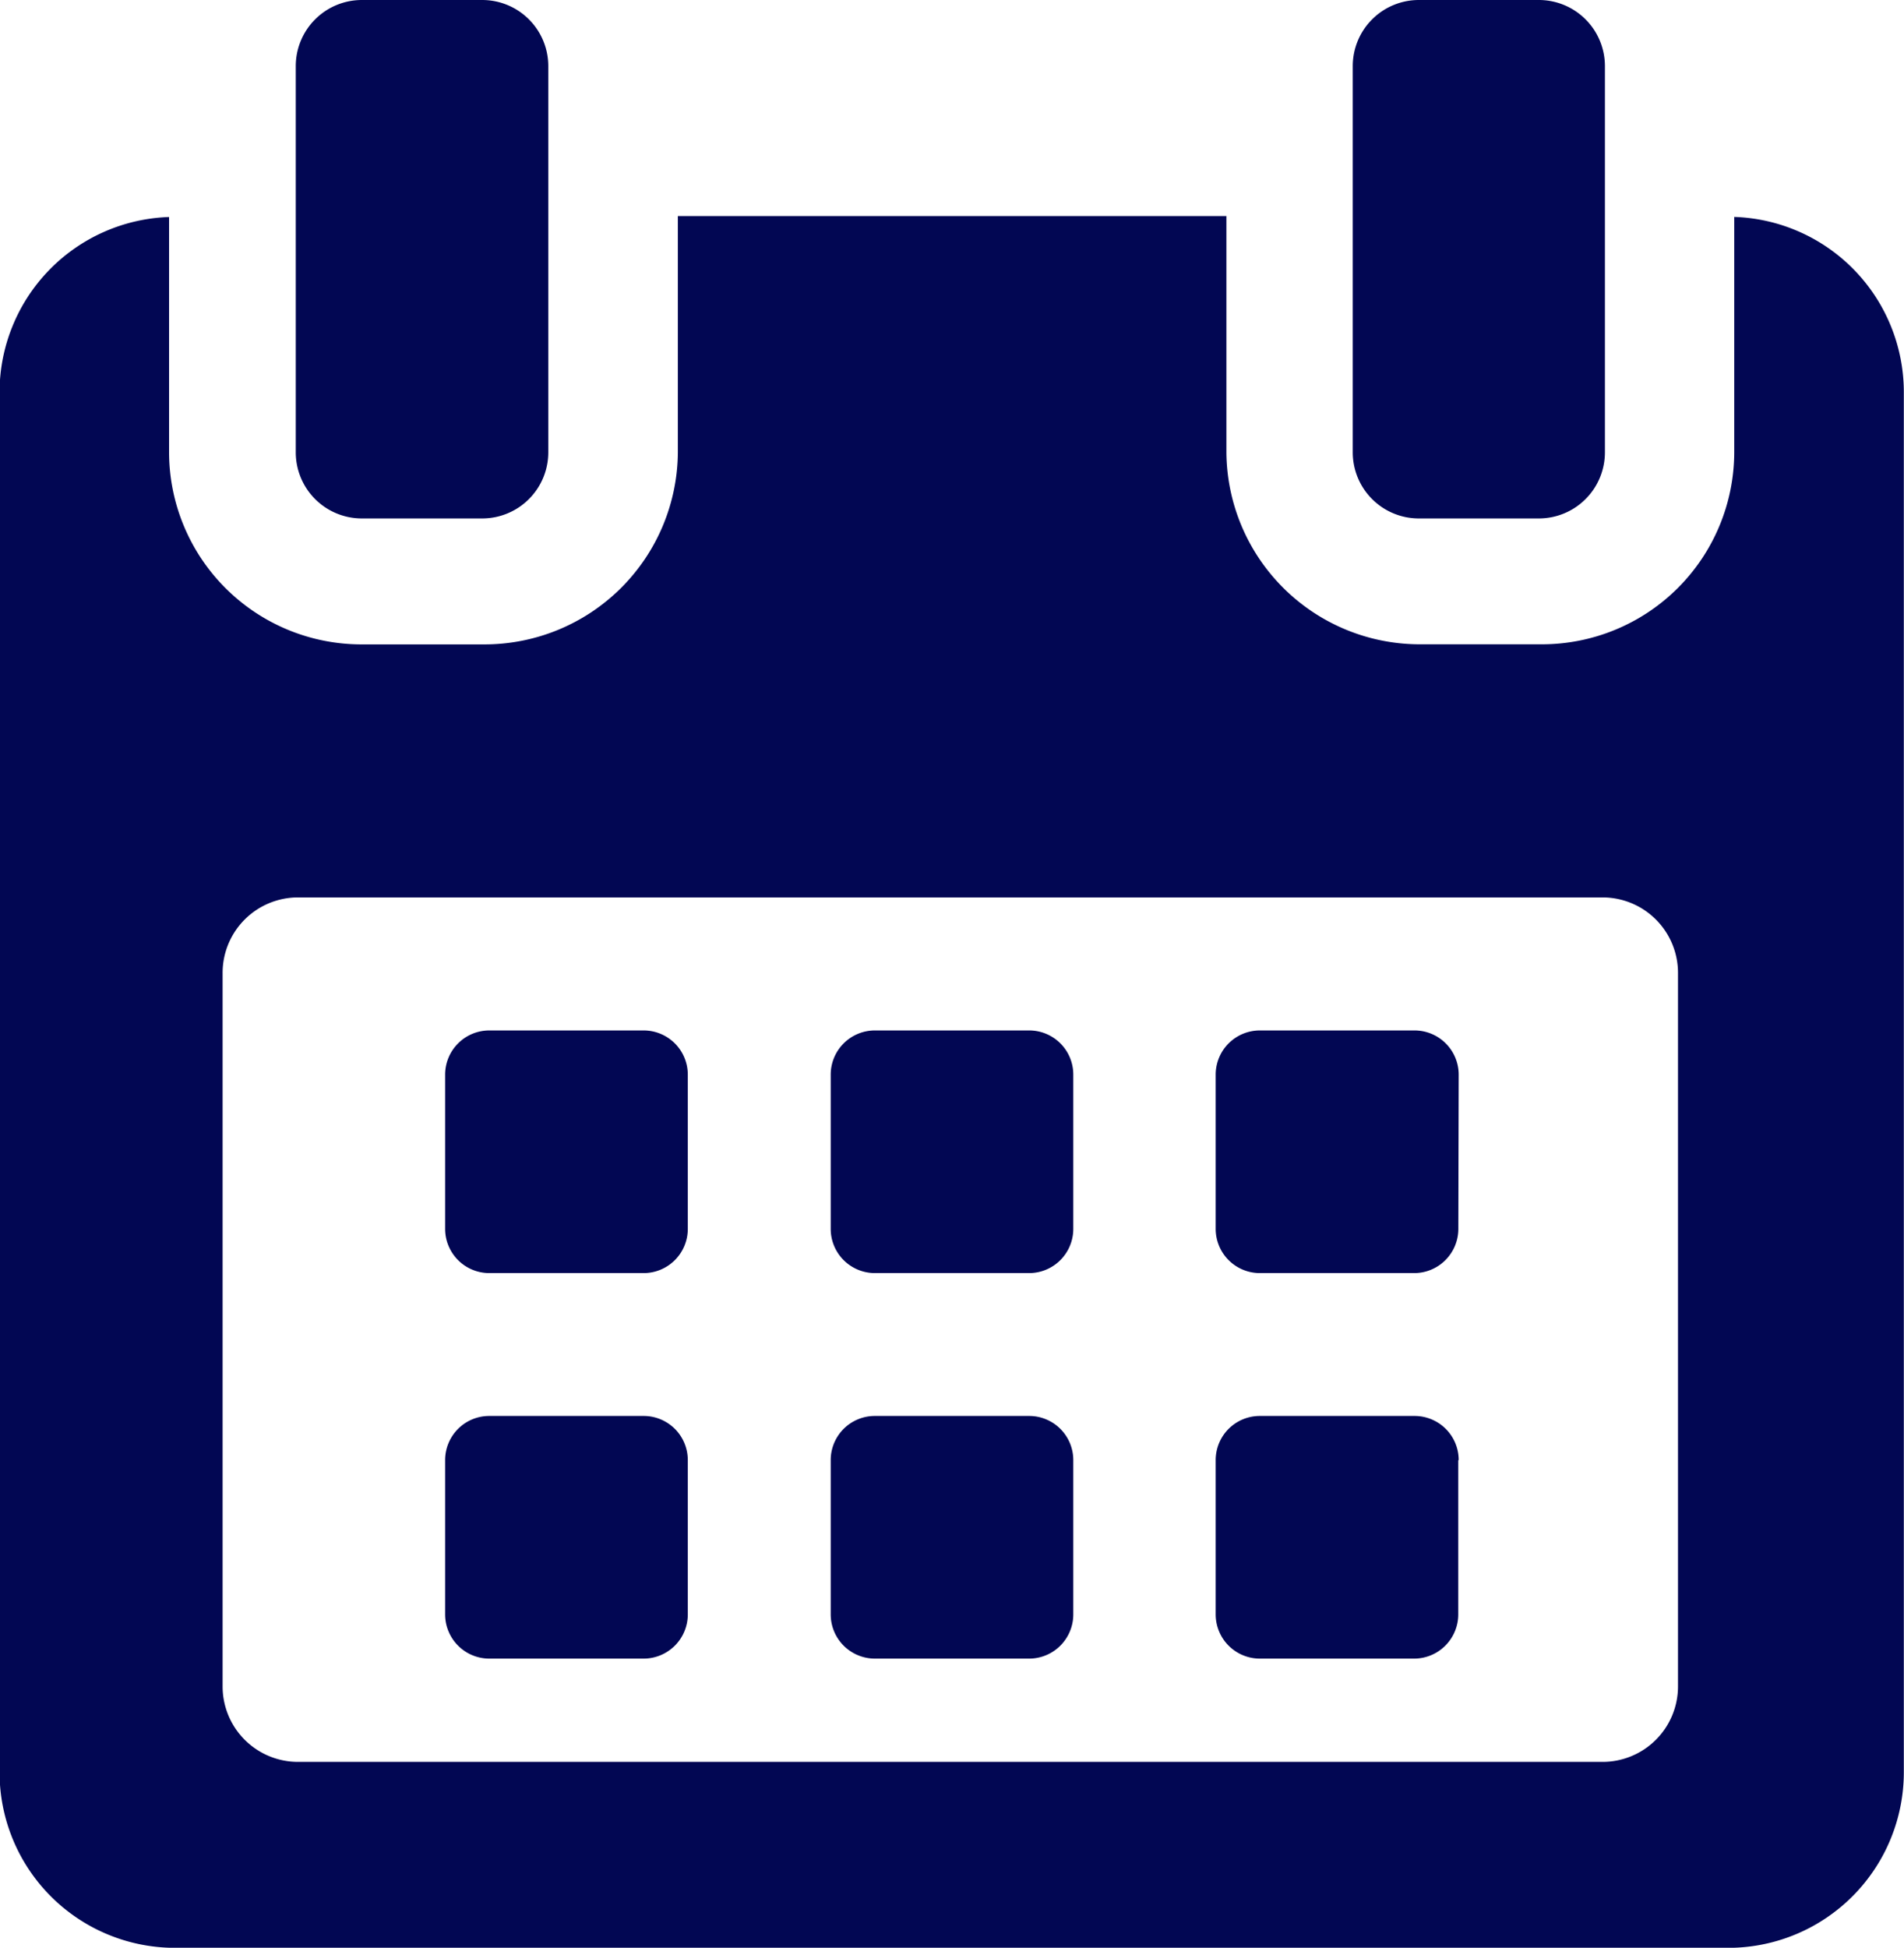
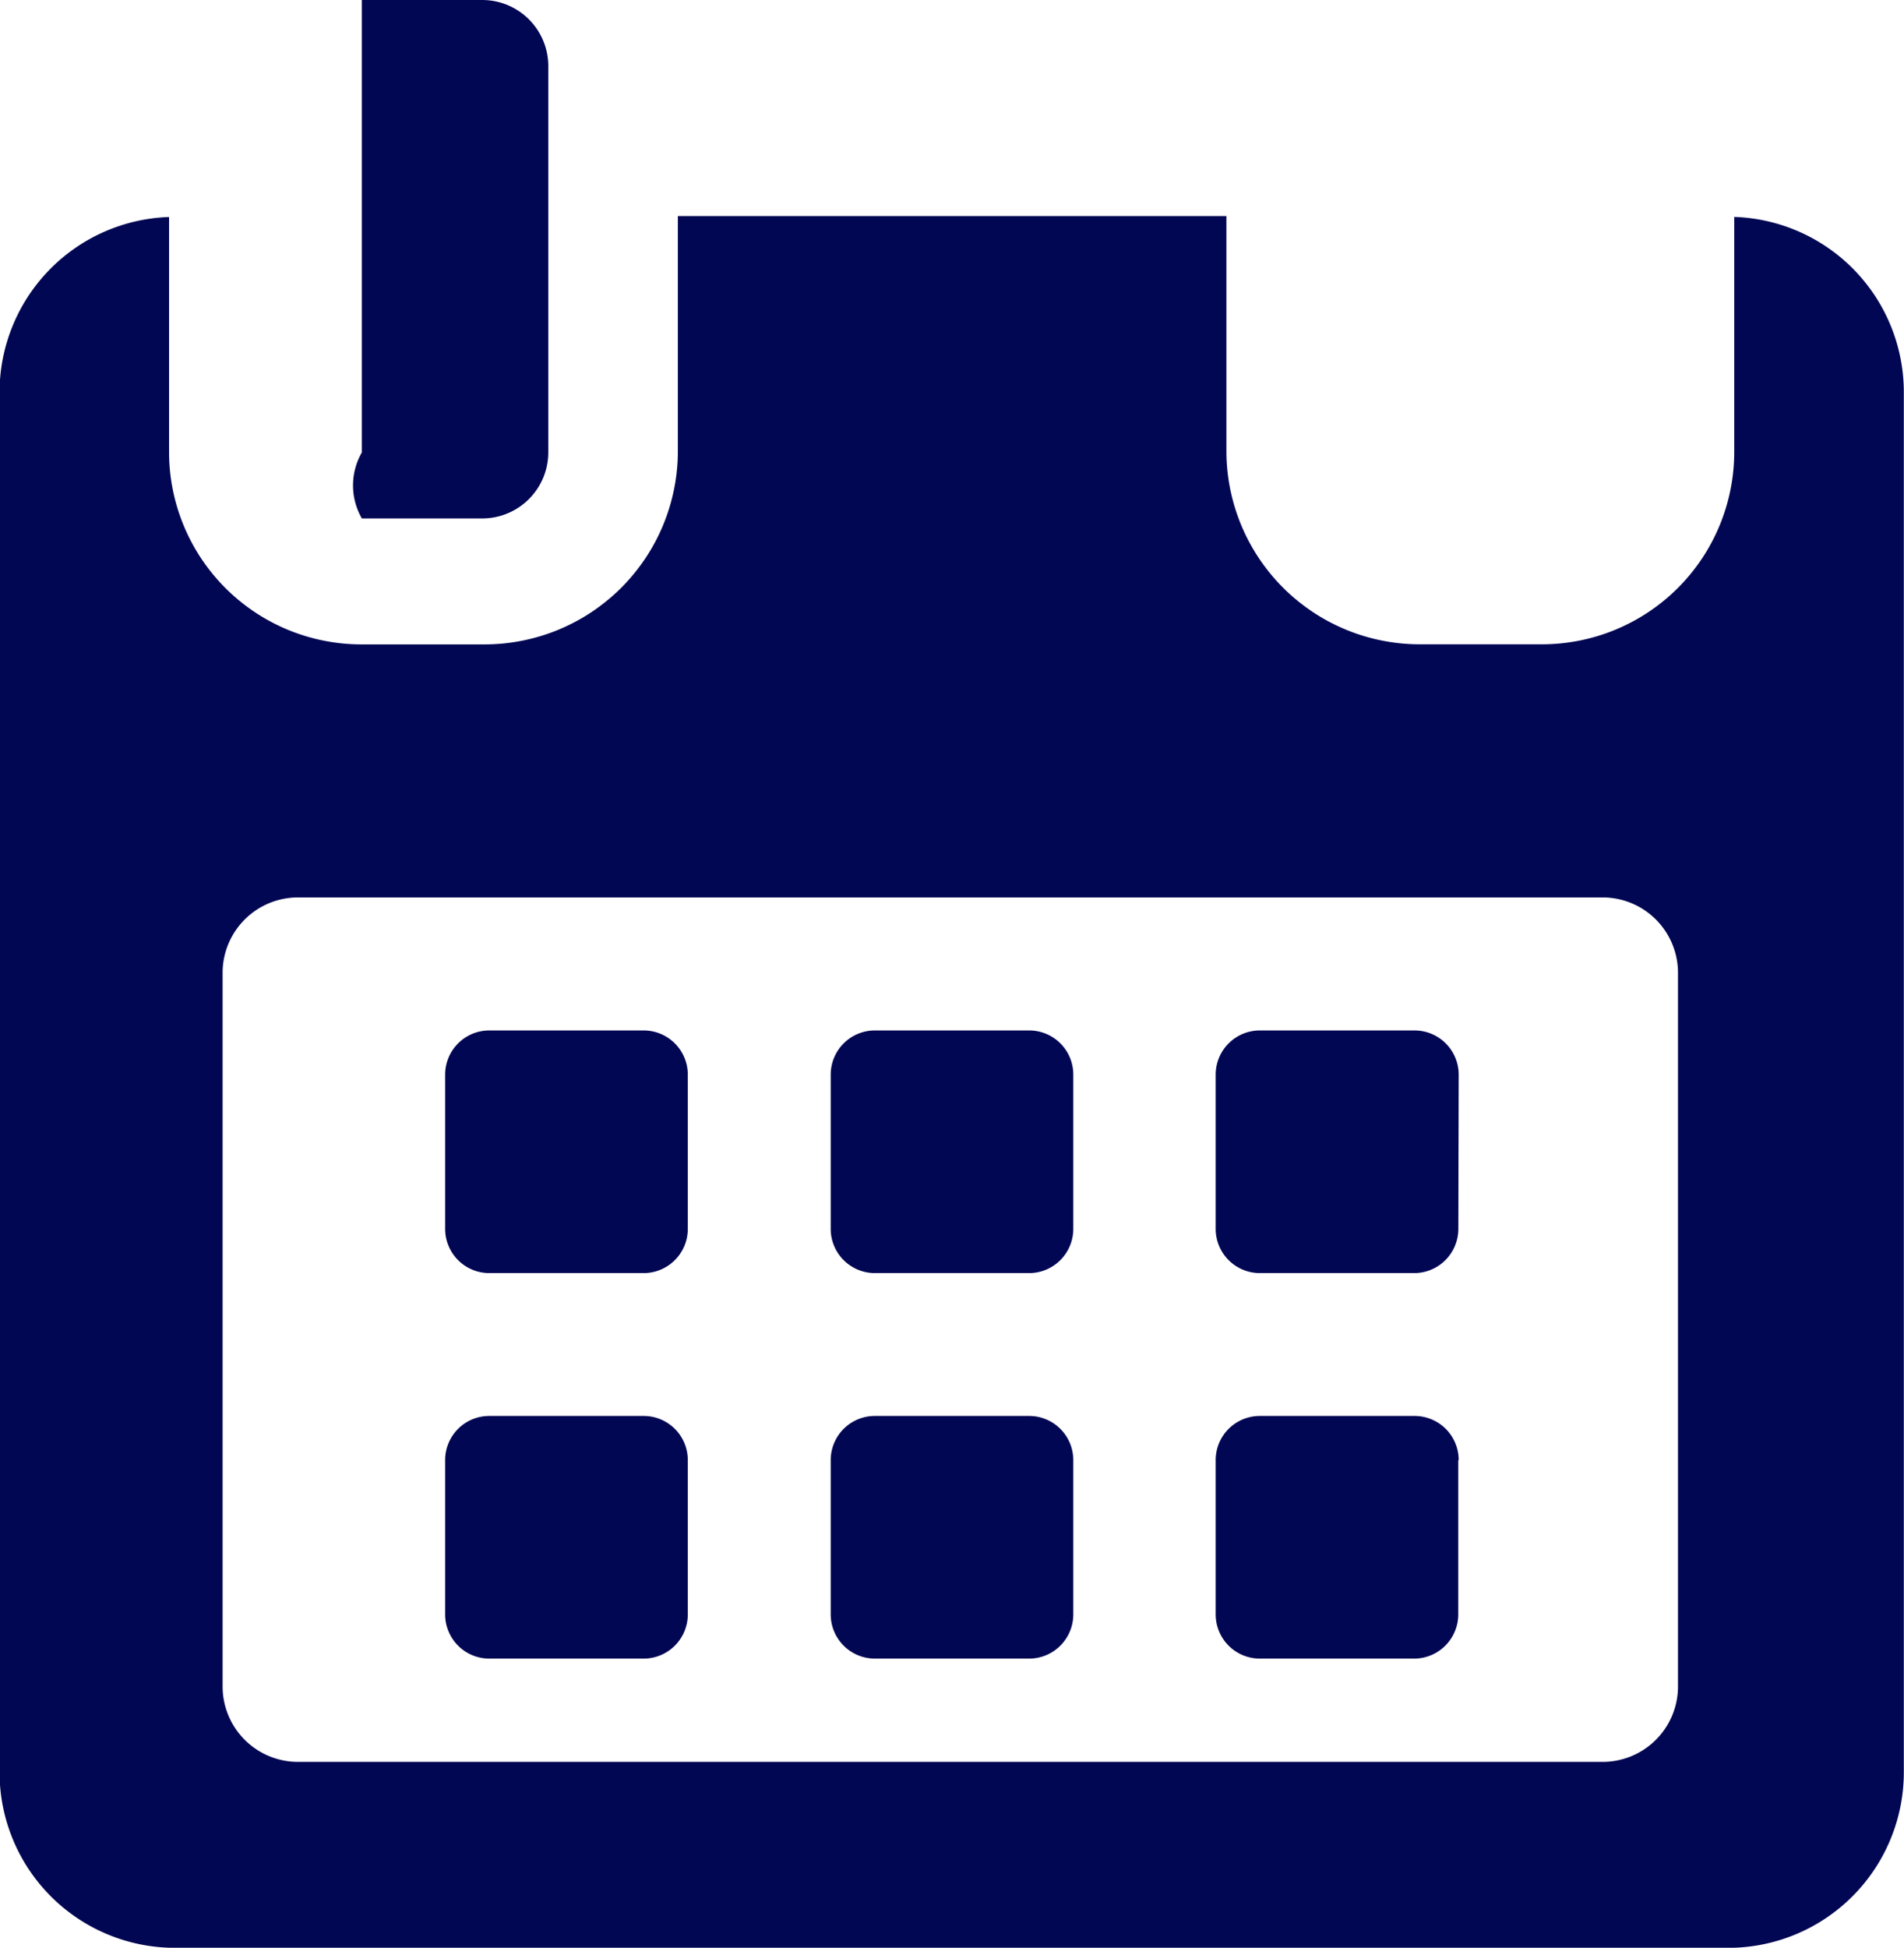
<svg xmlns="http://www.w3.org/2000/svg" width="21.836" height="22.331" viewBox="0 0 21.836 22.331">
  <g id="calendar" transform="translate(-5.411)">
    <g id="Groupe_309" data-name="Groupe 309" transform="translate(5.411)">
      <path id="Tracé_3561" data-name="Tracé 3561" d="M119.817,258.748a.507.507,0,0,0-.507-.506h-1.769a.507.507,0,0,0-.507.506v1.769a.507.507,0,0,0,.507.507h1.769a.507.507,0,0,0,.507-.507v-1.769Z" transform="translate(-111.929 -246.428)" fill="#020753" />
      <path id="Tracé_3562" data-name="Tracé 3562" d="M216.452,258.748a.506.506,0,0,0-.506-.506h-1.769a.507.507,0,0,0-.507.506v1.769a.507.507,0,0,0,.507.507h1.769a.507.507,0,0,0,.506-.507Z" transform="translate(-204.143 -246.428)" fill="#020753" />
      <path id="Tracé_3563" data-name="Tracé 3563" d="M313.08,258.748a.507.507,0,0,0-.507-.506H310.8a.507.507,0,0,0-.507.506v1.769a.507.507,0,0,0,.507.507h1.769a.507.507,0,0,0,.507-.507Z" transform="translate(-296.351 -246.428)" fill="#020753" />
      <path id="Tracé_3564" data-name="Tracé 3564" d="M119.817,355.382a.506.506,0,0,0-.507-.507h-1.769a.506.506,0,0,0-.507.507v1.768a.507.507,0,0,0,.507.507h1.769a.507.507,0,0,0,.507-.507v-1.768Z" transform="translate(-111.929 -338.641)" fill="#020753" />
      <path id="Tracé_3565" data-name="Tracé 3565" d="M216.452,355.382a.506.506,0,0,0-.506-.507h-1.769a.506.506,0,0,0-.507.507v1.768a.507.507,0,0,0,.507.507h1.769a.507.507,0,0,0,.506-.507Z" transform="translate(-204.143 -338.641)" fill="#020753" />
      <path id="Tracé_3566" data-name="Tracé 3566" d="M313.08,355.382a.506.506,0,0,0-.506-.507H310.8a.506.506,0,0,0-.507.507v1.768a.507.507,0,0,0,.507.507h1.769a.507.507,0,0,0,.506-.507v-1.768Z" transform="translate(-296.351 -338.641)" fill="#020753" />
      <path id="Tracé_3567" data-name="Tracé 3567" d="M25.3,54.152v2.7a2.206,2.206,0,0,1-2.211,2.2H21.7a2.218,2.218,0,0,1-2.224-2.2V54.142H13.185v2.711a2.217,2.217,0,0,1-2.224,2.2h-1.4a2.206,2.206,0,0,1-2.211-2.2v-2.7a2.011,2.011,0,0,0-1.944,2V71.983a2.012,2.012,0,0,0,2,2.014H25.245a2.014,2.014,0,0,0,2-2.014V56.152A2.011,2.011,0,0,0,25.3,54.152ZM24.655,71a.865.865,0,0,1-.865.865H8.83A.865.865,0,0,1,7.964,71V62.82a.865.865,0,0,1,.865-.866H23.79a.865.865,0,0,1,.865.866V71Z" transform="translate(-5.411 -51.665)" fill="#020753" />
-       <path id="Tracé_3568" data-name="Tracé 3568" d="M80.308,5.944h1.38a.758.758,0,0,0,.758-.758V.758A.758.758,0,0,0,81.688,0h-1.38a.758.758,0,0,0-.758.758V5.187A.758.758,0,0,0,80.308,5.944Z" transform="translate(-76.158)" fill="#020753" />
-       <path id="Tracé_3569" data-name="Tracé 3569" d="M345.216,5.944h1.38a.758.758,0,0,0,.758-.758V.758A.758.758,0,0,0,346.6,0h-1.38a.758.758,0,0,0-.758.758V5.187A.758.758,0,0,0,345.216,5.944Z" transform="translate(-328.948)" fill="#020753" />
+       <path id="Tracé_3568" data-name="Tracé 3568" d="M80.308,5.944h1.38a.758.758,0,0,0,.758-.758V.758A.758.758,0,0,0,81.688,0h-1.38V5.187A.758.758,0,0,0,80.308,5.944Z" transform="translate(-76.158)" fill="#020753" />
    </g>
  </g>
</svg>